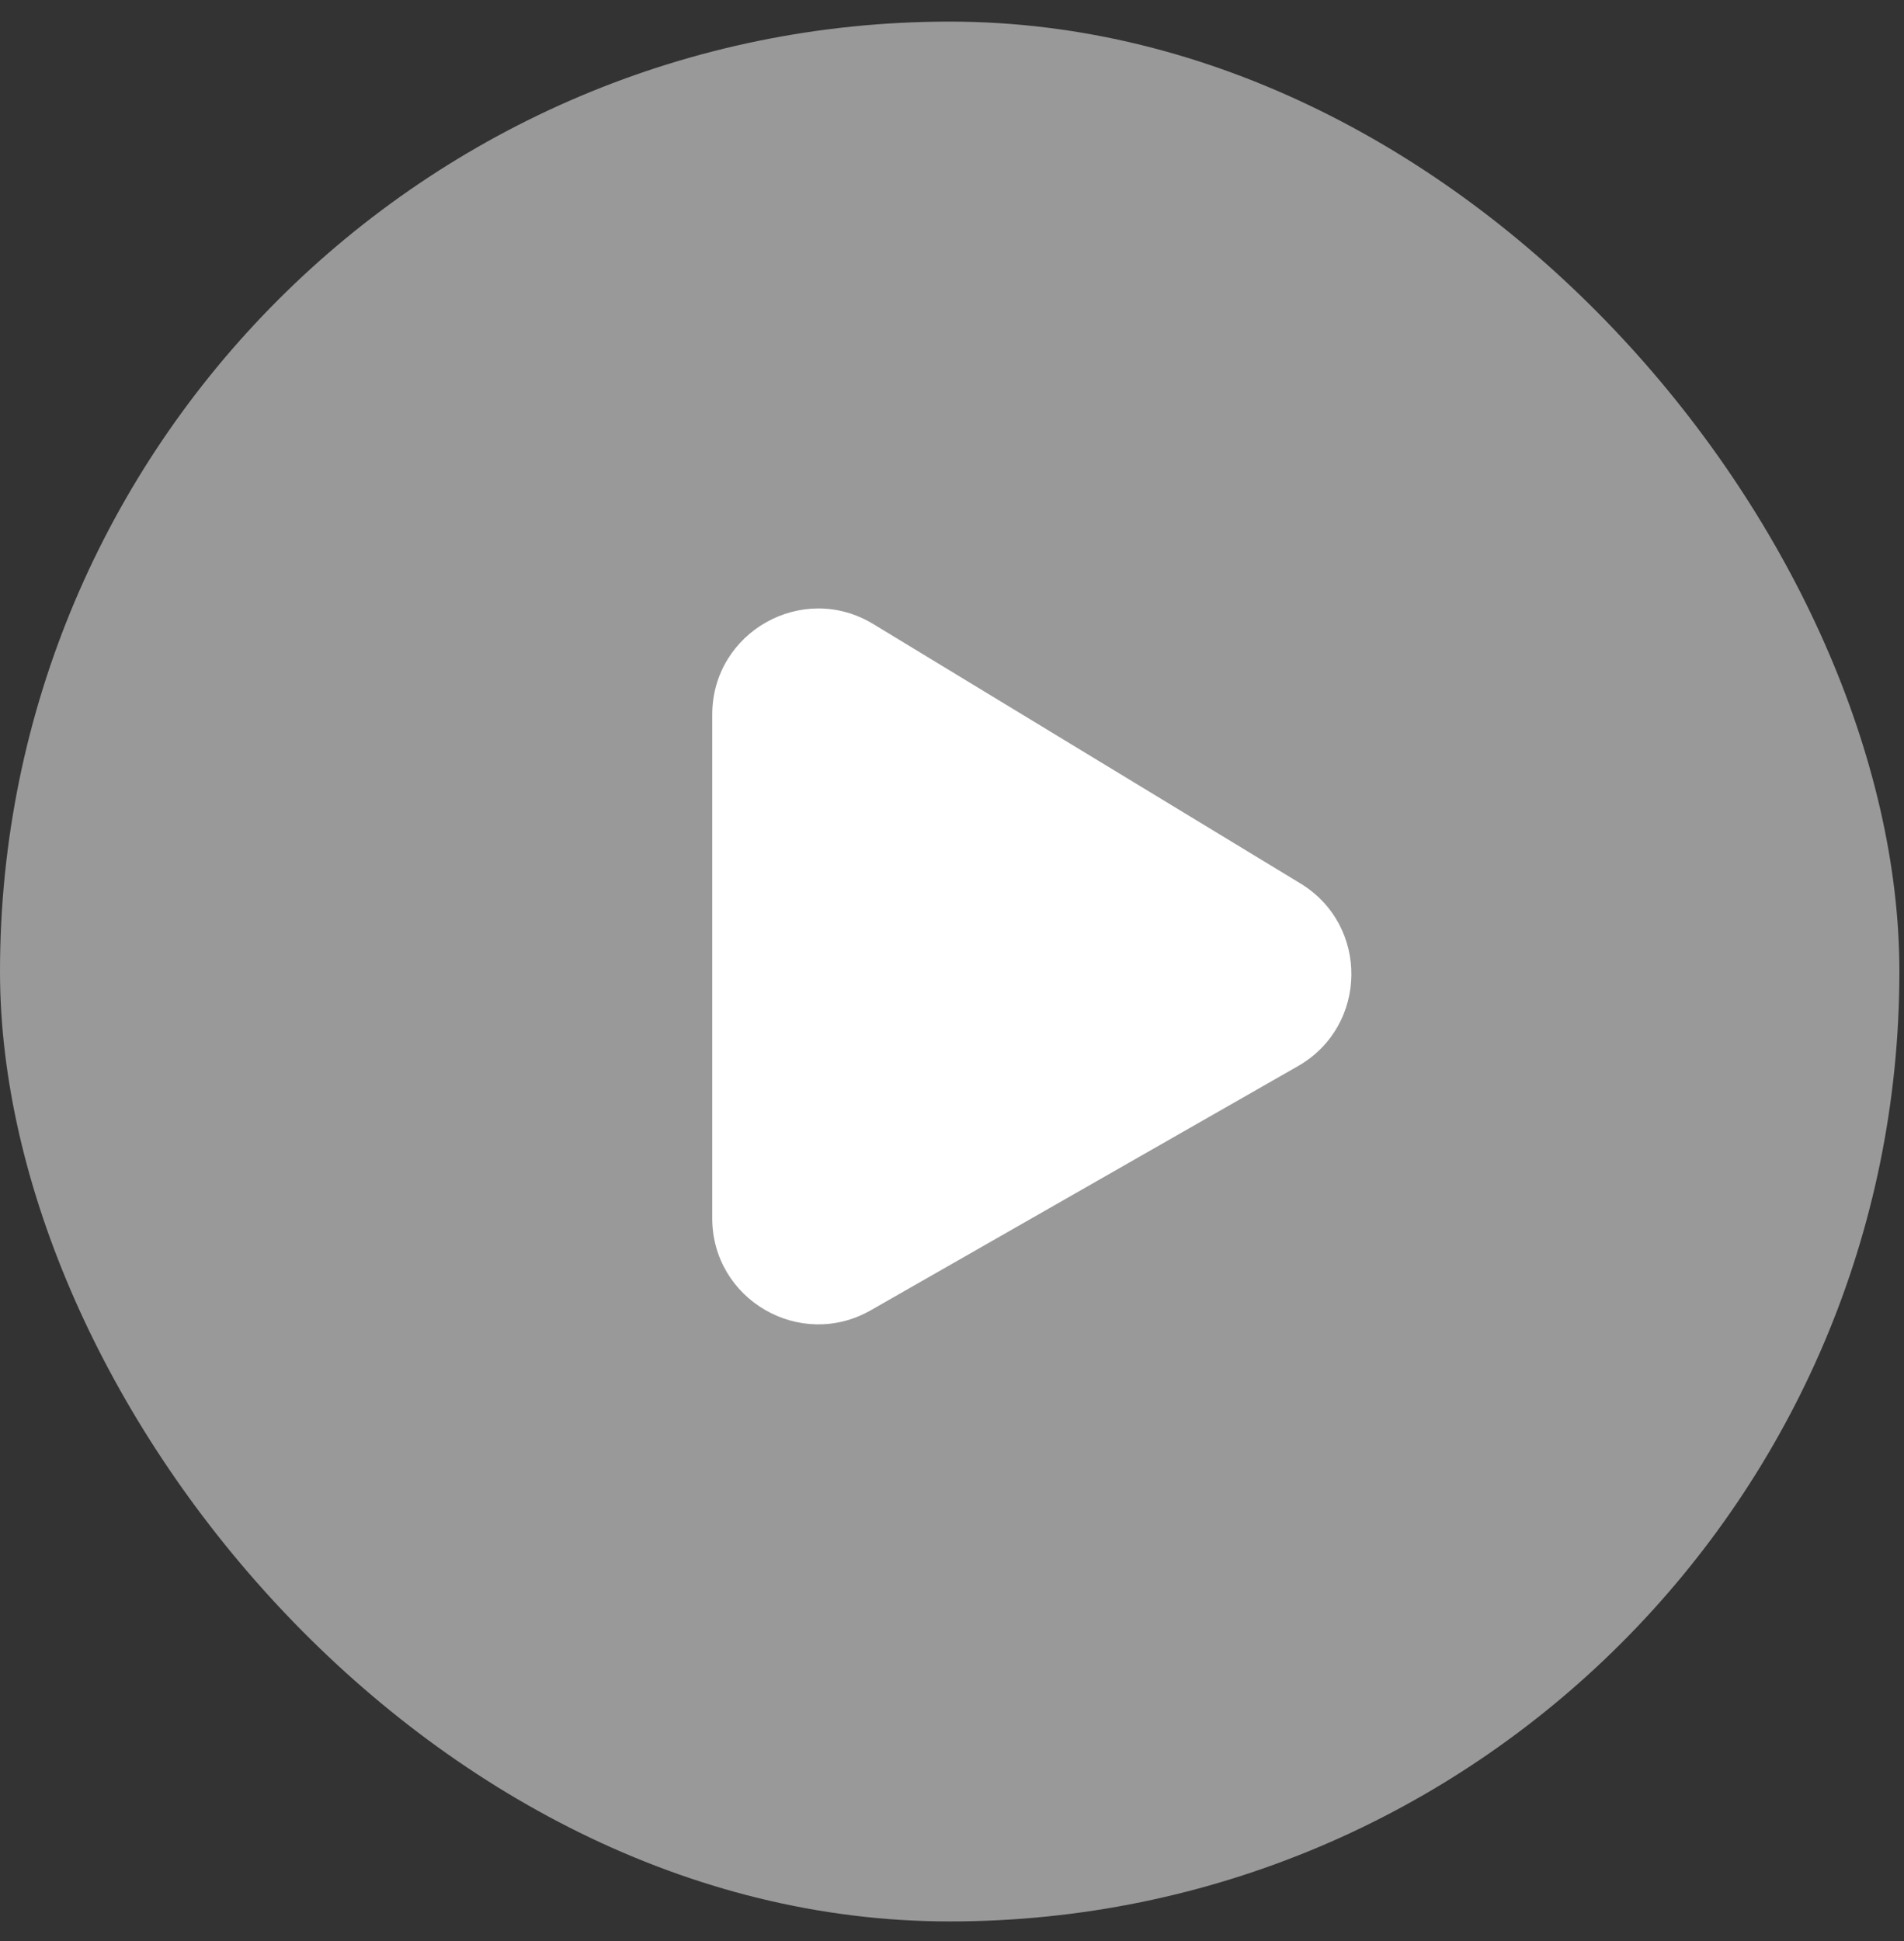
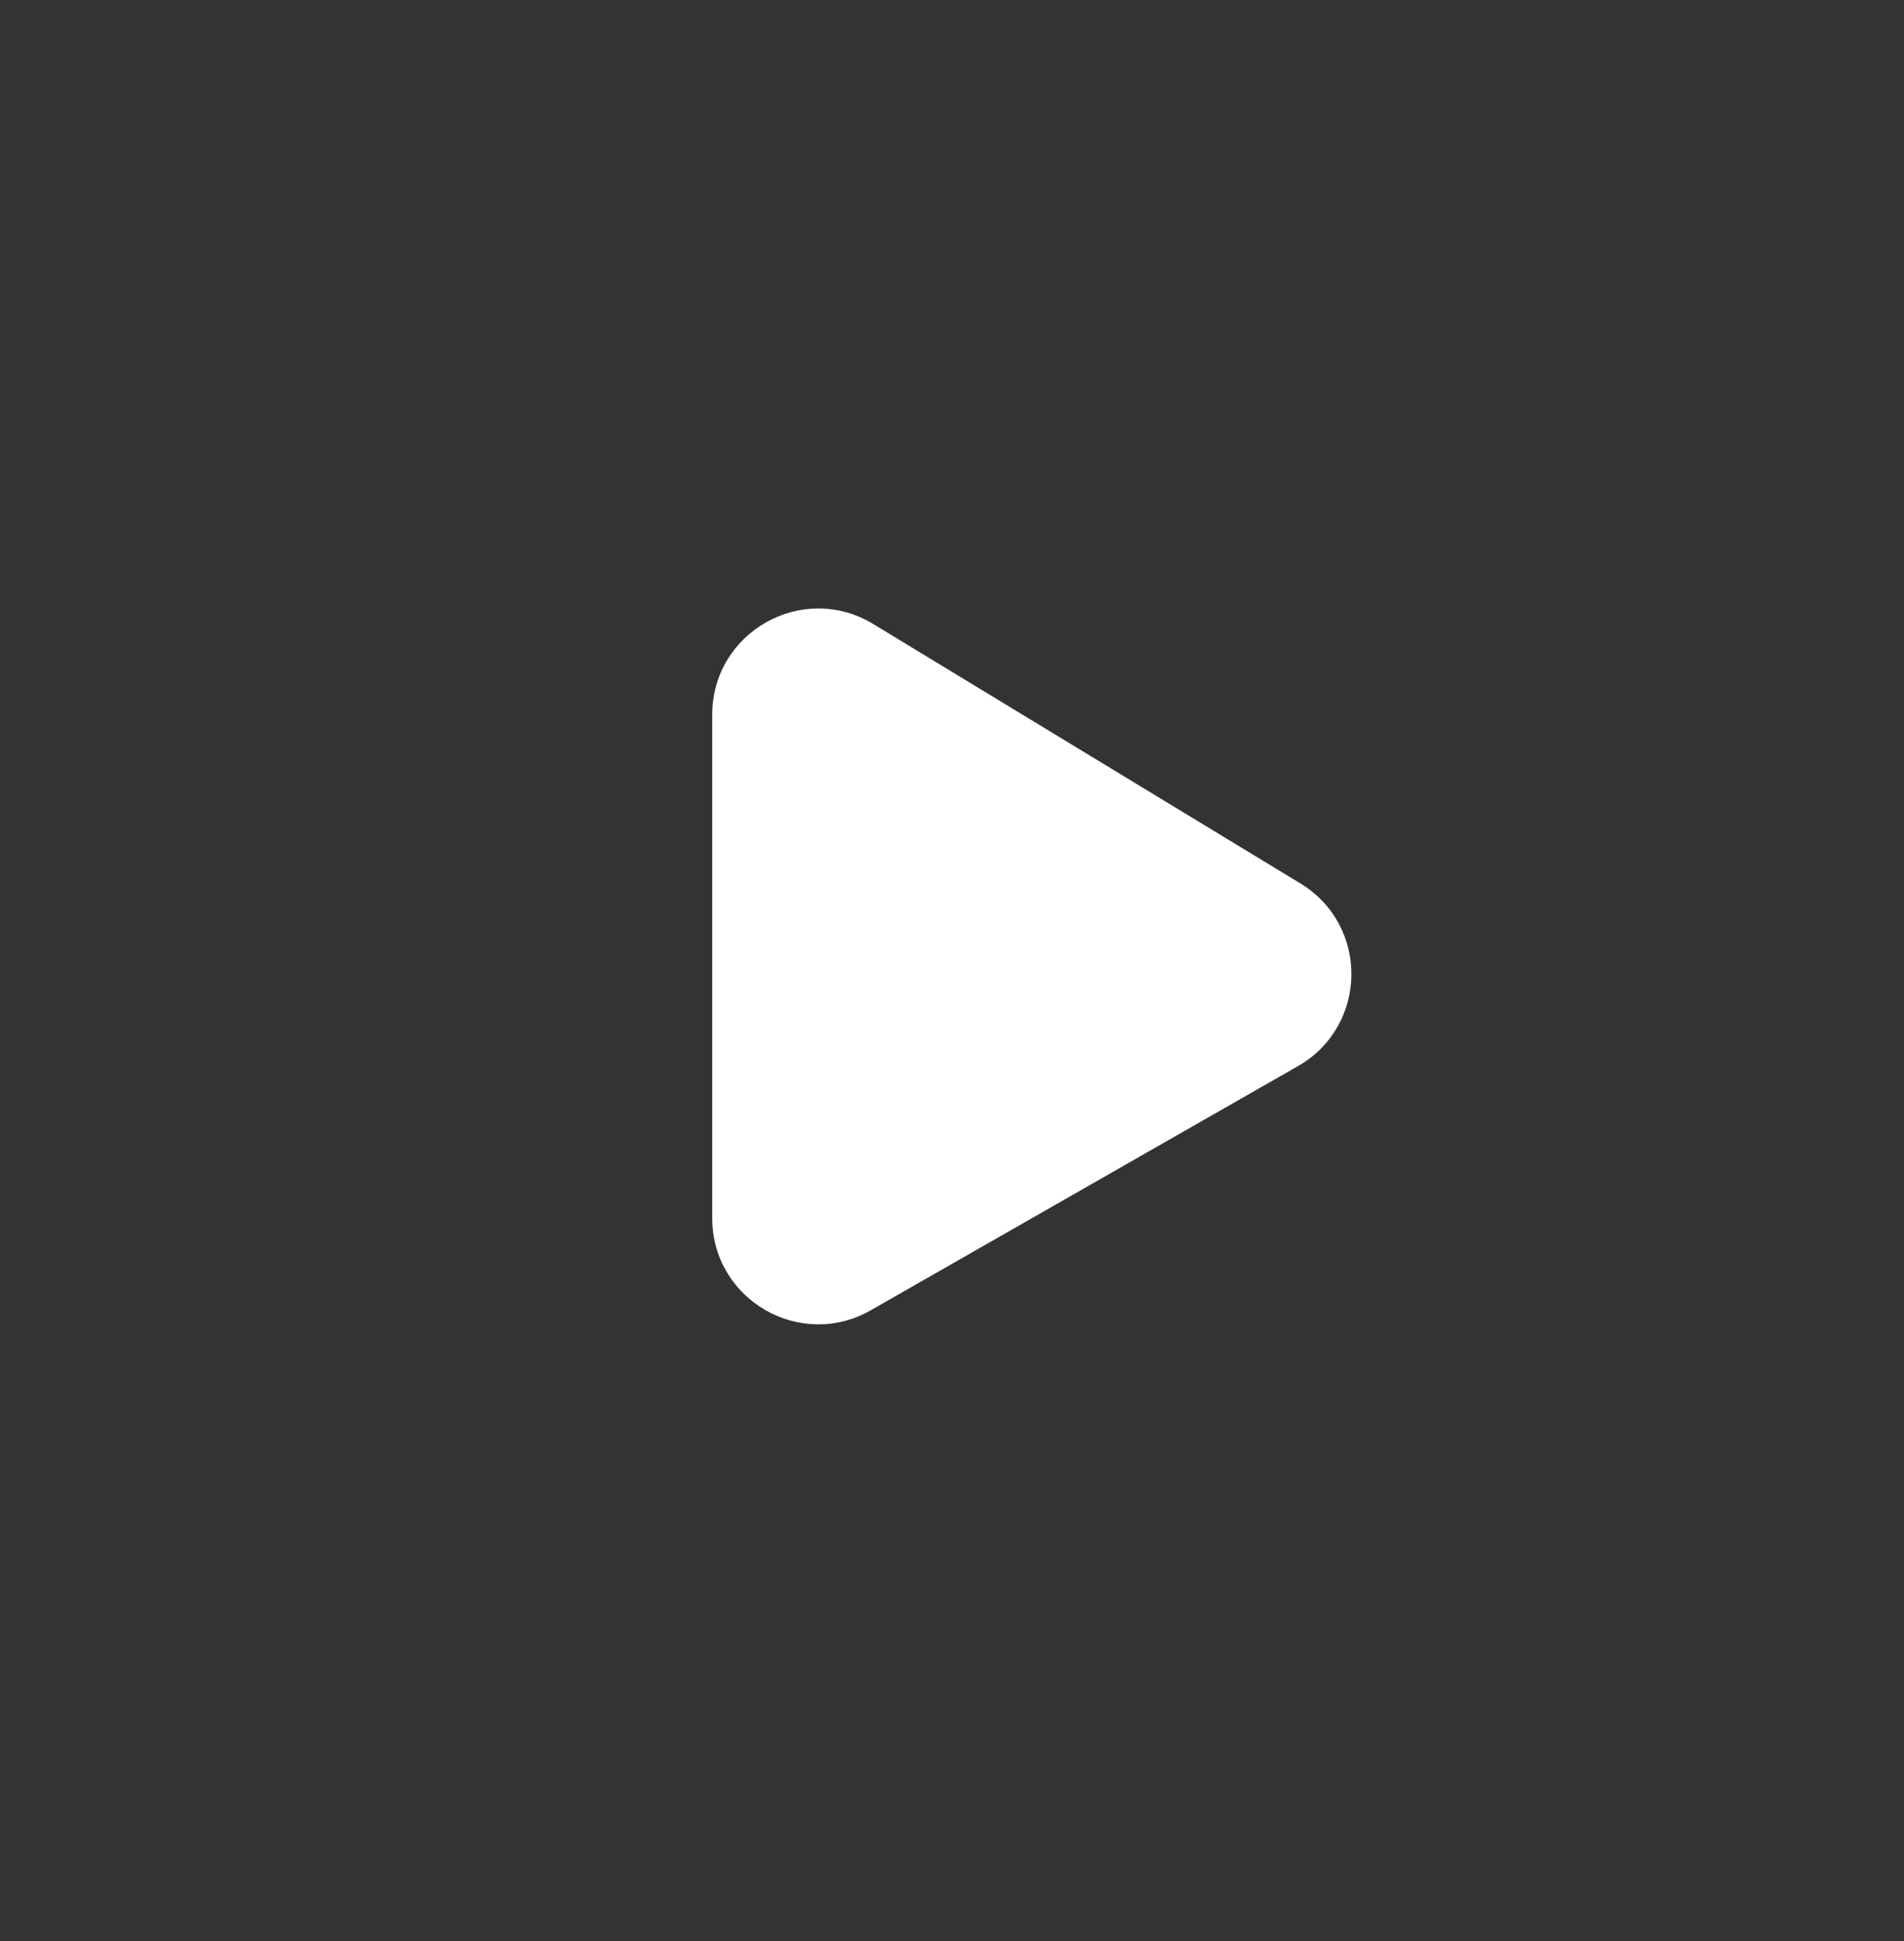
<svg xmlns="http://www.w3.org/2000/svg" width="52" height="53" viewBox="0 0 52 53" fill="none">
  <rect x="0" y="0" width="52" height="53" fill="#333333" stroke="none" />
-   <rect y="0.59" width="51.874" height="51.874" rx="25.937" fill="white" fill-opacity="0.5" />
  <path d="M19.452 33.263V19.513C19.452 17.256 21.92 15.867 23.849 17.039L35.515 24.122C37.401 25.267 37.364 28.015 35.449 29.11L23.783 35.776C21.853 36.879 19.452 35.485 19.452 33.263Z" fill="white" />
</svg>